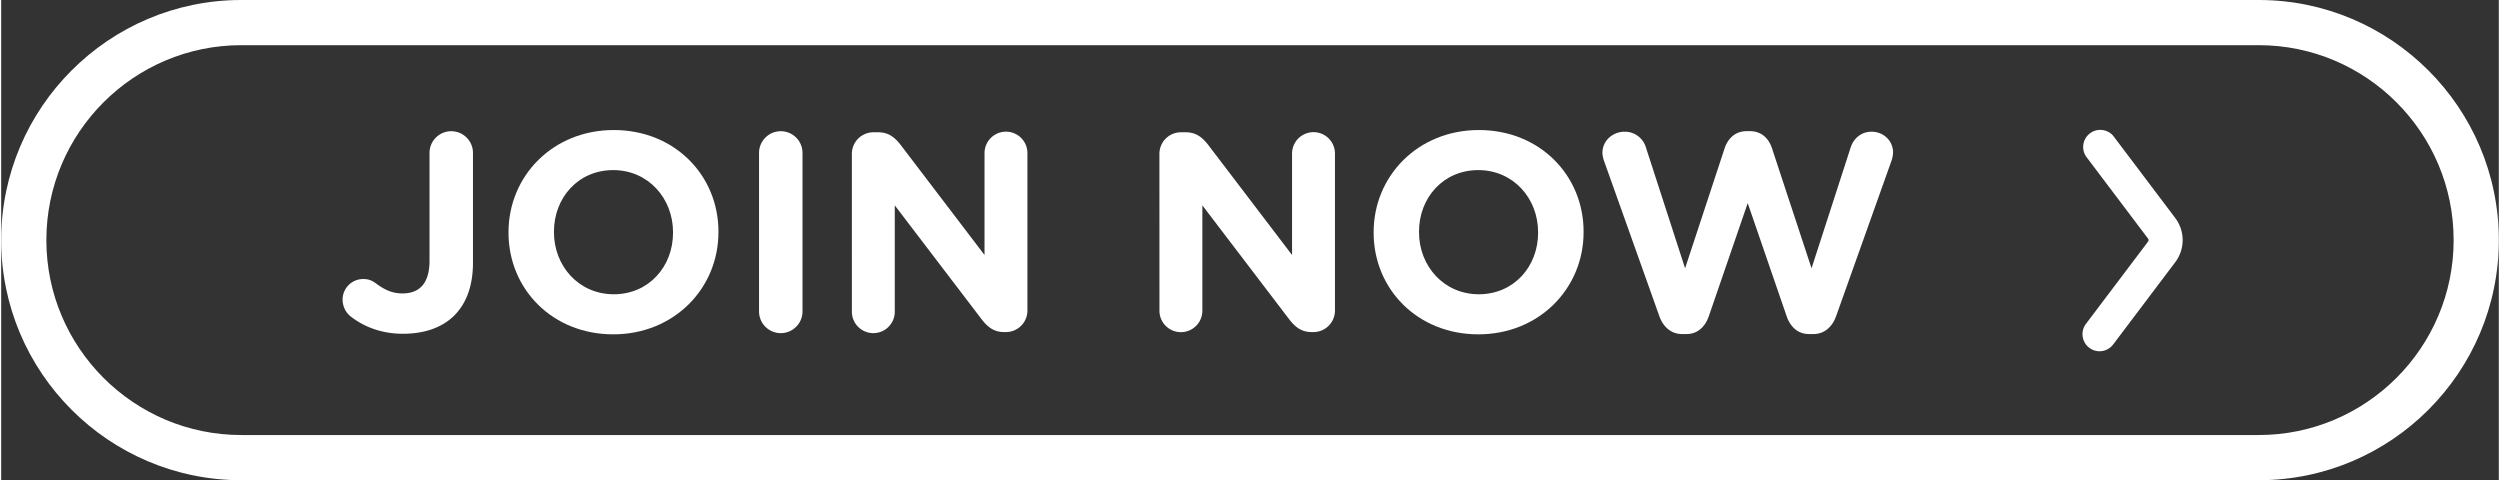
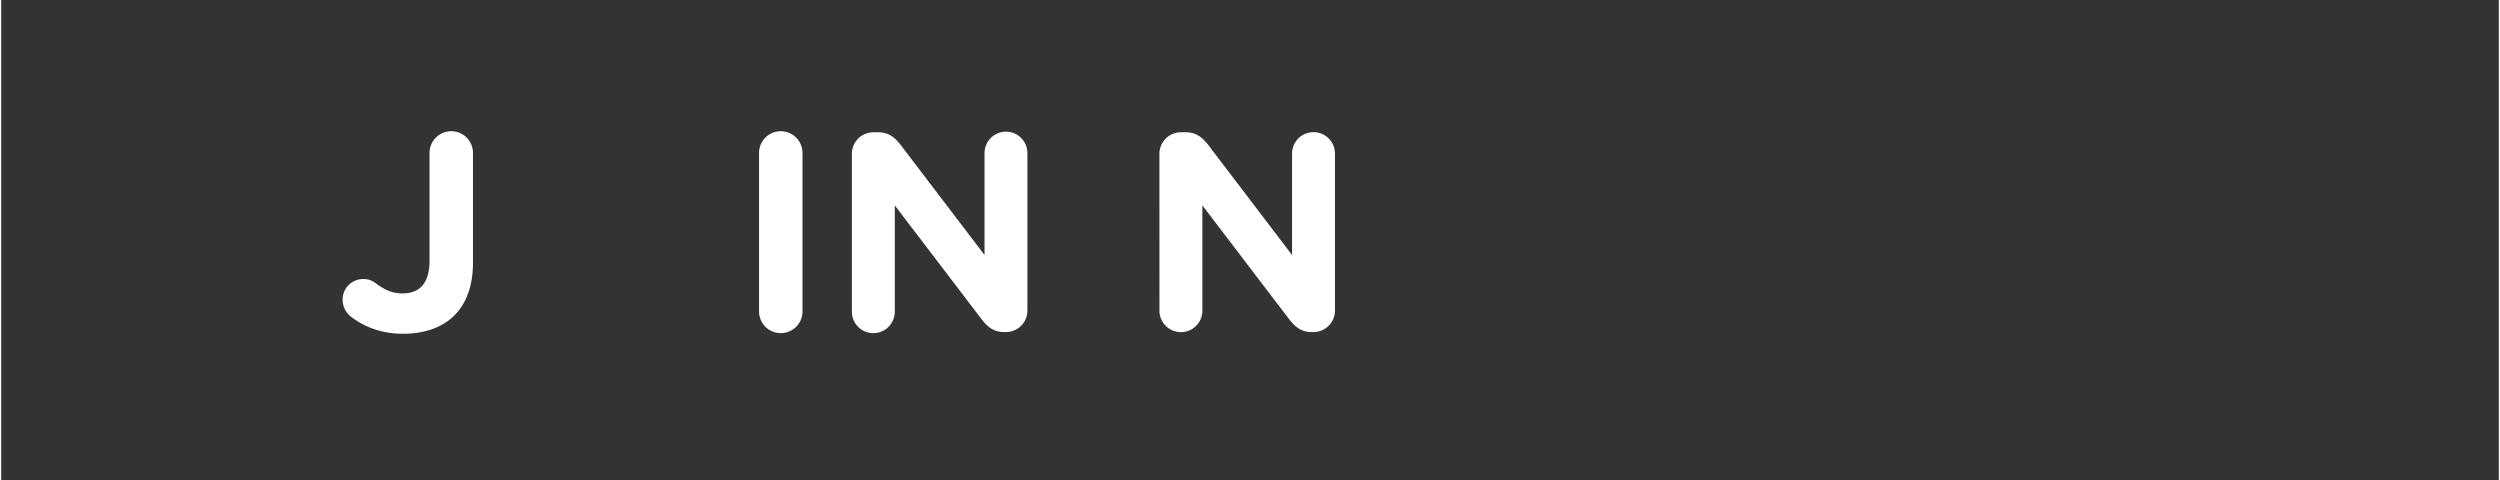
<svg xmlns="http://www.w3.org/2000/svg" height="423" preserveAspectRatio="xMidYMid meet" version="1.0" viewBox="0.0 0.0 2202.0 423.4" width="2202" zoomAndPan="magnify">
  <rect x="0.0" y="0.0" width="2202.0" height="423.4" fill="#333333" stroke="none" />
  <g data-name="Layer 2">
    <g data-name="Layer 1" fill="#fff" id="change1_1">
      <path d="M308.22,279.08A19.09,19.09,0,0,1,301,264.4,18.16,18.16,0,0,1,319.16,246c4.73,0,7.71,1.25,11.45,4,7.72,5.71,14.43,8.7,23.13,8.7,14.93,0,23.9-8.7,23.9-28.85V135.28a19.16,19.16,0,1,1,38.31,0v96.28c0,20.65-6,36.08-16.42,46.53-10.7,10.69-26.38,16.17-45.29,16.17C334.34,294.26,319.16,287.54,308.22,279.08Z" />
-       <path d="M447.28,205.2v-.5c0-49.51,39.06-90.06,92.8-90.06s92.29,40.05,92.29,89.55v.51c0,49.51-39.06,90.06-92.79,90.06S447.28,254.7,447.28,205.2Zm145.05,0v-.5c0-29.86-21.9-54.74-52.75-54.74s-52.24,24.38-52.24,54.23v.51c0,29.85,21.89,54.73,52.74,54.73S592.33,235.05,592.33,205.2Z" />
      <path d="M668.16,135.28a19.16,19.16,0,1,1,38.31,0V274.11a19.16,19.16,0,1,1-38.31,0Z" />
      <path d="M750,135.78a19,19,0,0,1,19.15-19.16h4c9.21,0,14.68,4.48,19.9,11.2l73.9,97V135a18.91,18.91,0,1,1,37.82,0V273.61a19,19,0,0,1-19.17,19.16h-1.24c-9.2,0-14.67-4.48-19.9-11.2L787.82,181.06v93.3a18.91,18.91,0,1,1-37.81,0Z" />
      <path d="M1021.14,135.78a19,19,0,0,1,19.16-19.16h4c9.2,0,14.68,4.48,19.9,11.2l73.88,97V135a18.92,18.92,0,0,1,37.83,0V273.61a19,19,0,0,1-19.16,19.16h-1.25c-9.2,0-14.68-4.48-19.89-11.2L1059,181.06v93.3a18.92,18.92,0,0,1-37.83,0Z" />
-       <path d="M1210,205.2v-.5c0-49.51,39.06-90.06,92.8-90.06s92.31,40.05,92.31,89.55v.51c0,49.51-39.06,90.06-92.8,90.06S1210,254.7,1210,205.2Zm145,0v-.5c0-29.86-21.89-54.74-52.74-54.74S1250,174.34,1250,204.19v.51c0,29.85,21.89,54.73,52.74,54.73S1355,235.05,1355,205.2Z" />
-       <path d="M1413.18,142a24.78,24.78,0,0,1-1.48-7.22c0-10.69,9-18.66,19.65-18.66A19.33,19.33,0,0,1,1450,129.81l34.59,106.73,34.83-105.74c3-9,9.71-15.17,19.41-15.17h3c9.7,0,16.41,6,19.4,15.17l34.84,105.74,34.56-106.73c2.49-7.47,9-13.69,18.42-13.69,10.46,0,18.91,8,18.91,18.41a26.71,26.71,0,0,1-1.49,7.47L1617.7,278.84c-3.49,9.7-10.71,15.67-19.91,15.67h-4c-9.2,0-16.16-5.73-19.65-15.67l-34.34-99.77-34.31,99.77c-3.49,9.94-10.46,15.67-19.66,15.67h-4c-9.2,0-16.42-6-19.9-15.67Z" />
-       <path d="M1850,309.68a15.08,15.08,0,0,1-12-24.16l54.65-72.37a2.22,2.22,0,0,0,0-2.93l-54.64-72.37A15.08,15.08,0,0,1,1862,119.69l54.62,72.37a32.32,32.32,0,0,1,0,39.24L1862,303.68A15.07,15.07,0,0,1,1850,309.68Z" />
-       <path d="M1990.32,0H211.68C95,0,0,95,0,211.68S95,423.37,211.68,423.37H1990.32c116.72,0,211.68-95,211.68-211.69S2107,0,1990.32,0Zm0,383.54H211.68c-94.76,0-171.85-77.09-171.85-171.86S116.92,39.83,211.68,39.83H1990.32c94.76,0,171.85,77.09,171.85,171.85S2085.08,383.54,1990.32,383.54Z" />
    </g>
  </g>
</svg>